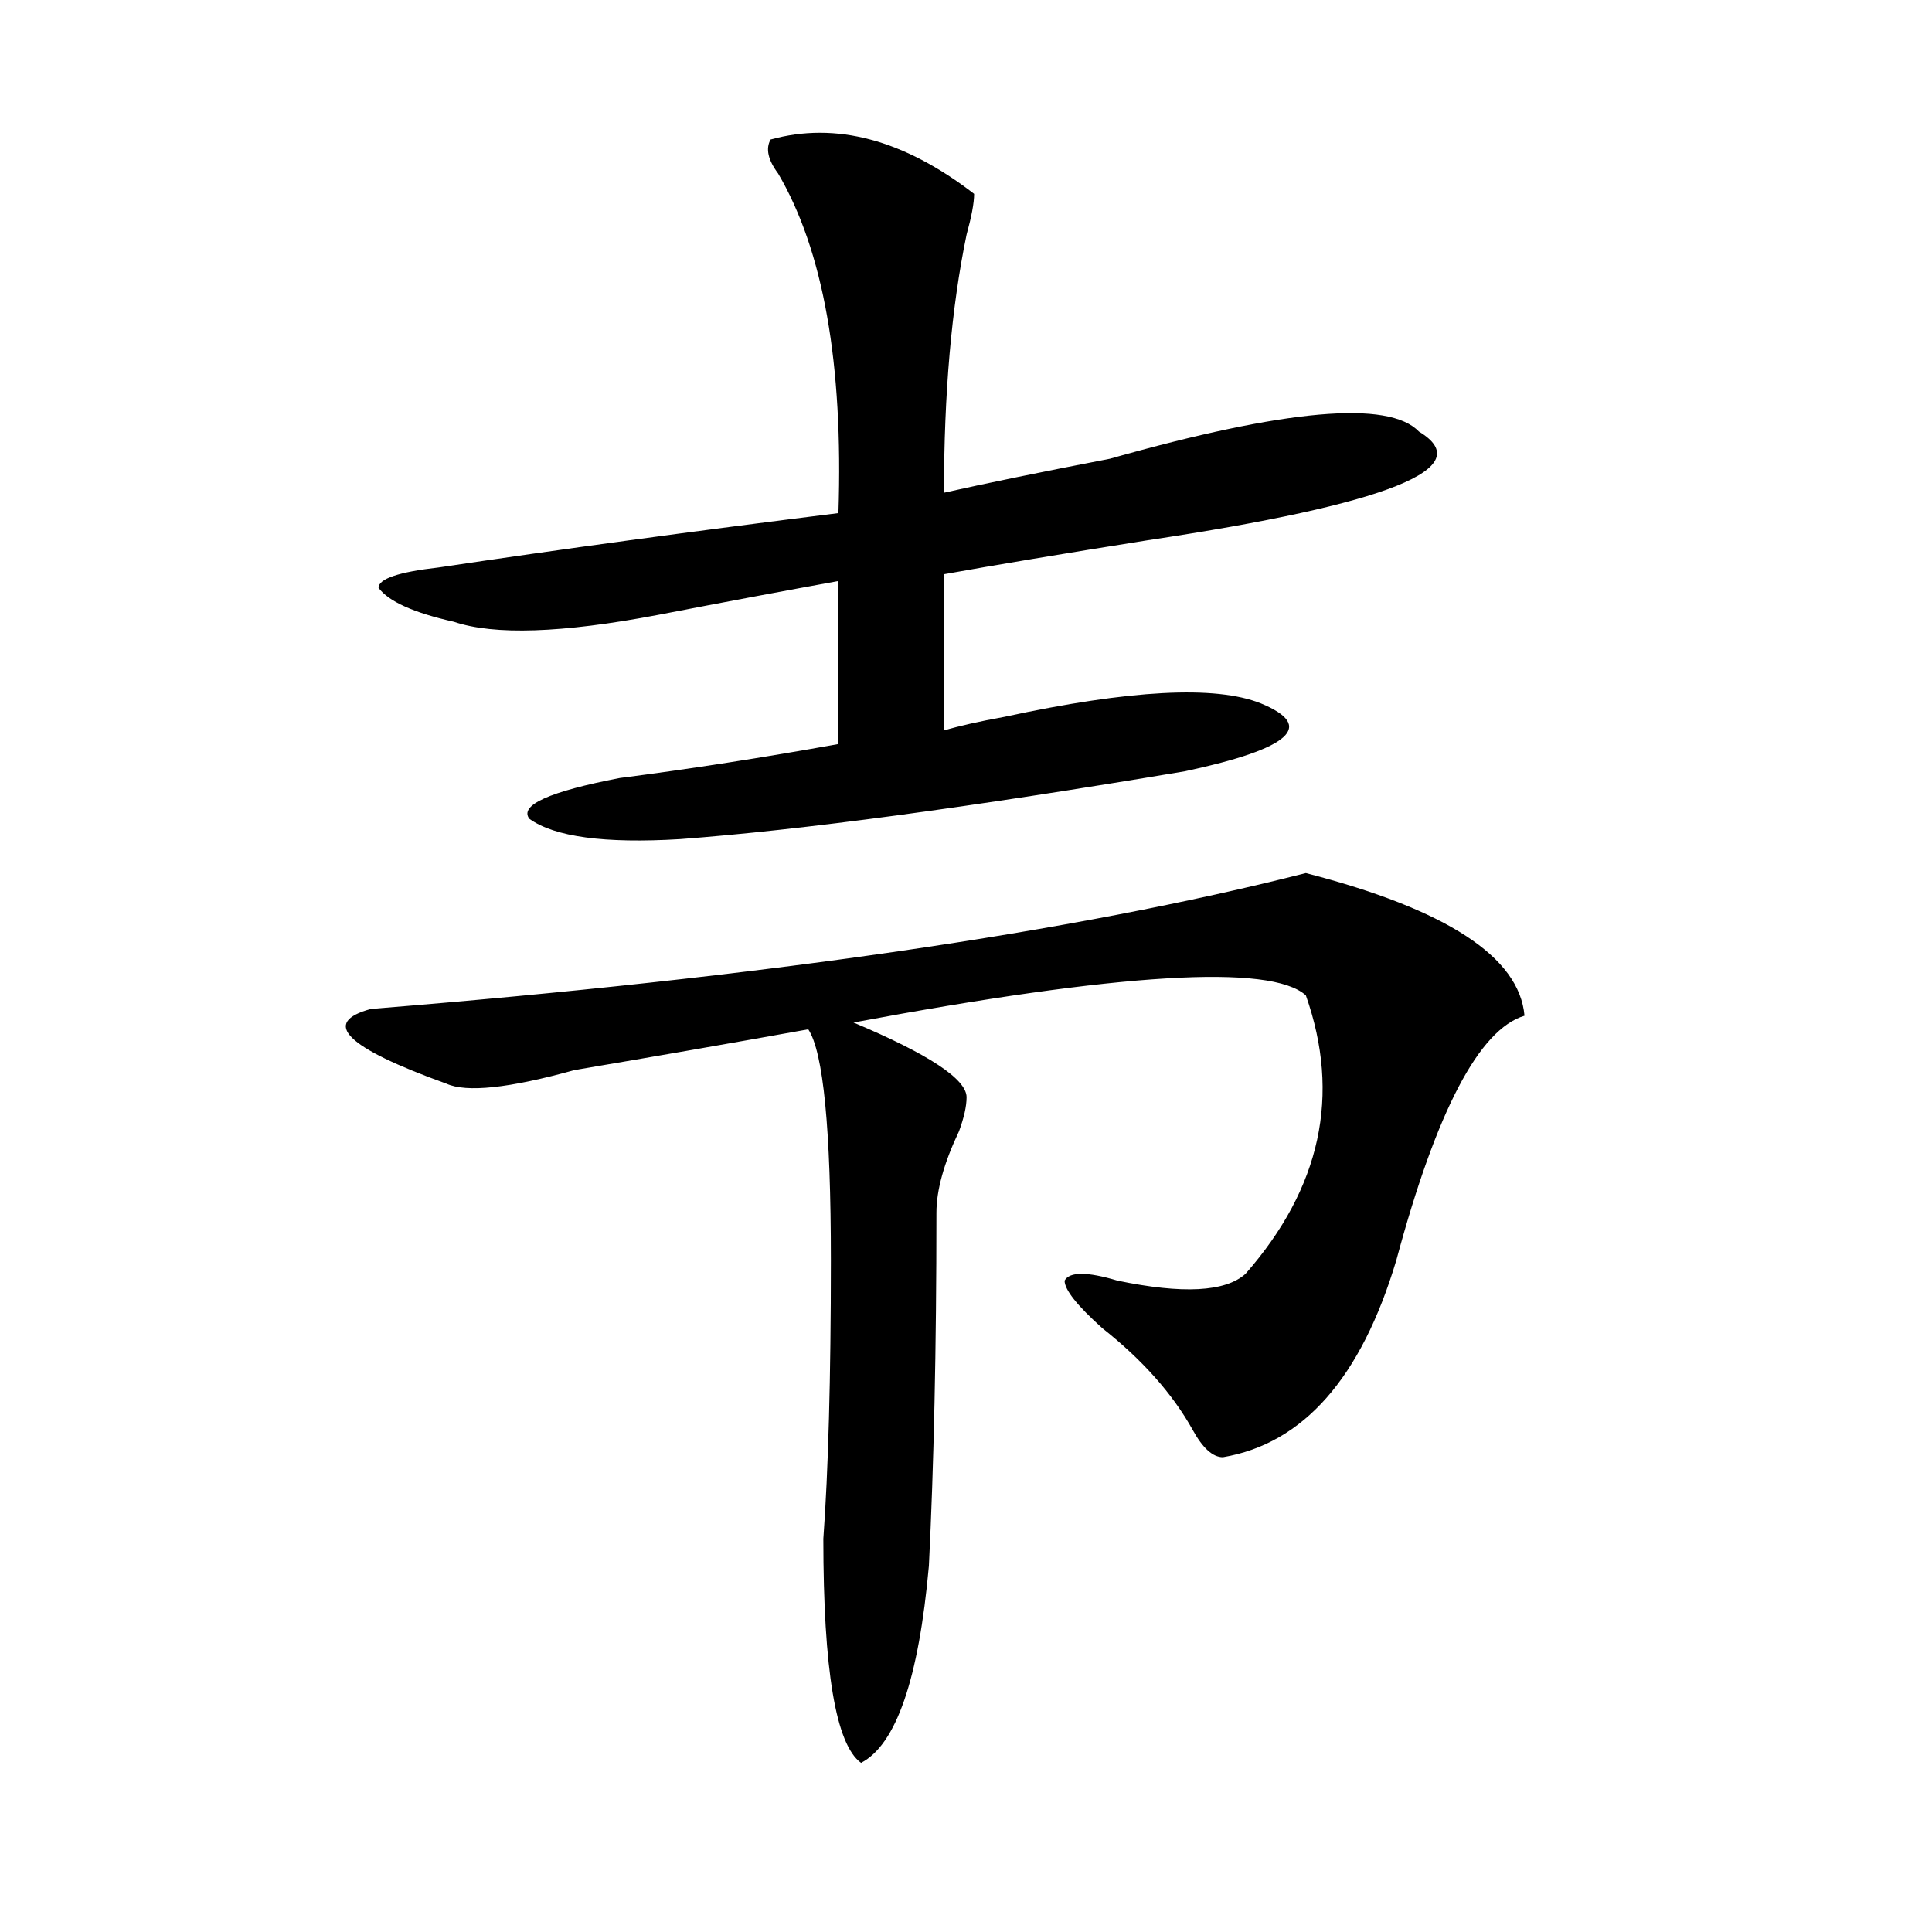
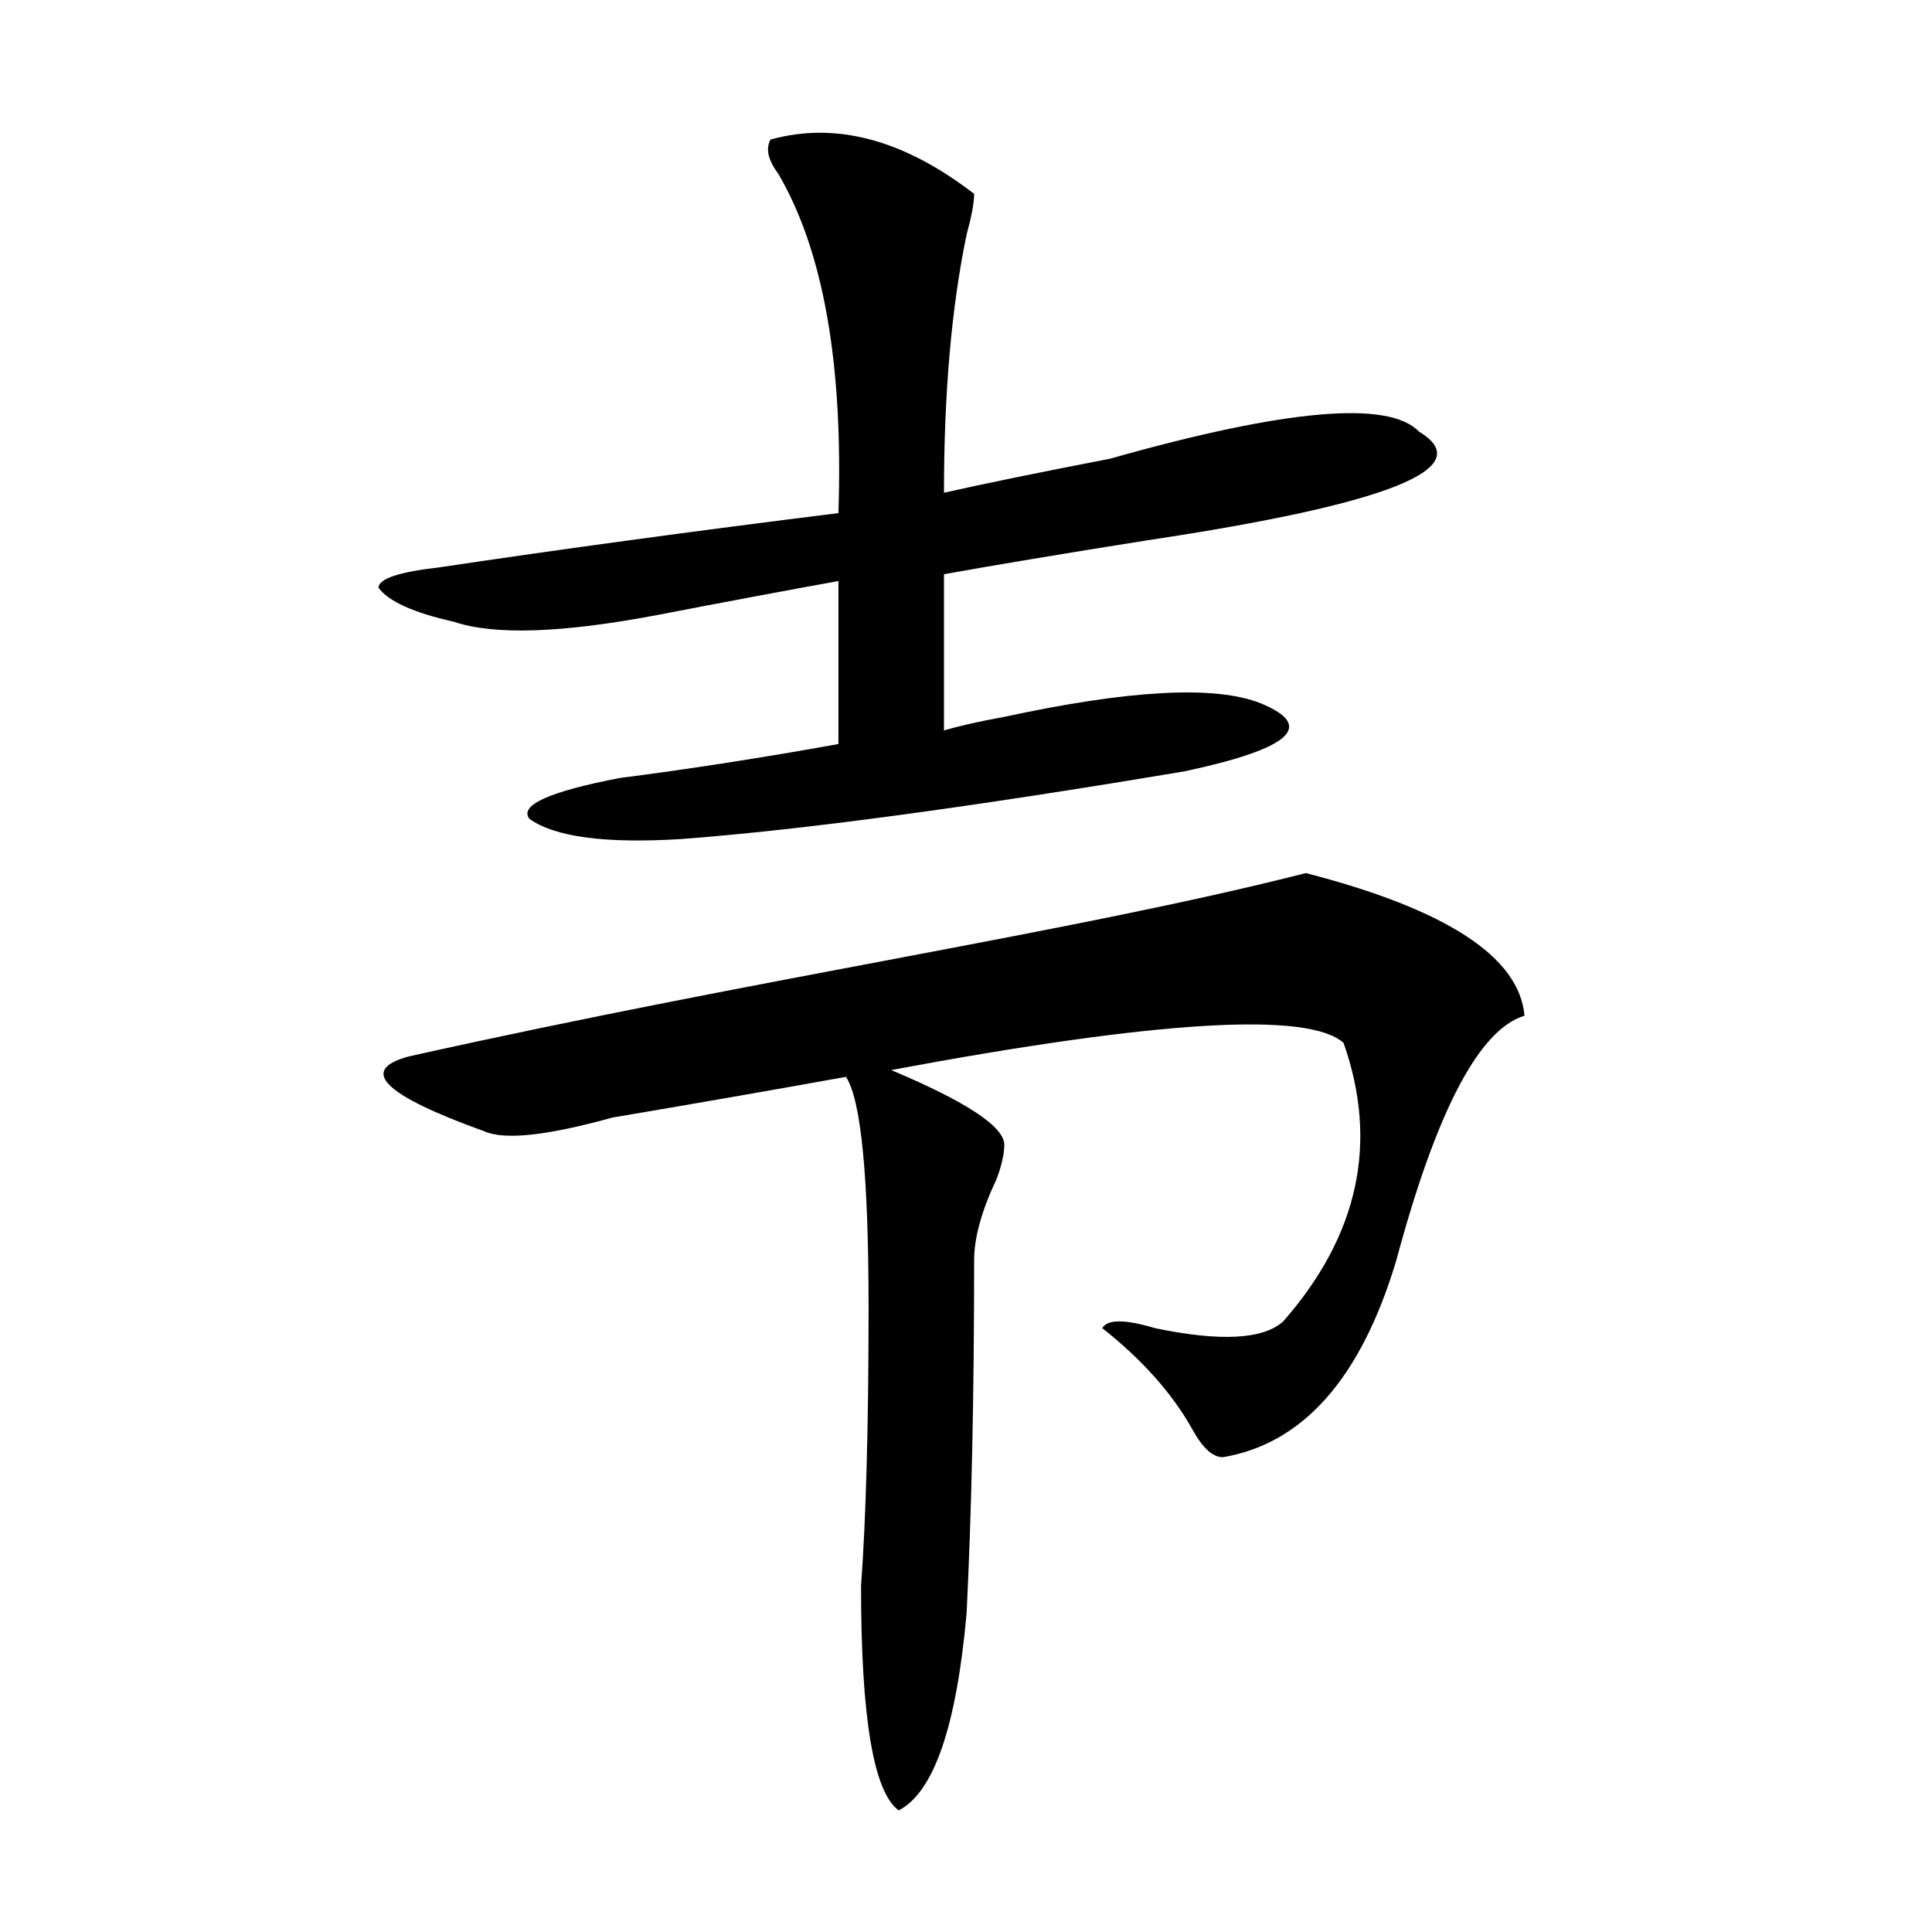
<svg xmlns="http://www.w3.org/2000/svg" version="1.1" id="图层_1" x="0px" y="0px" width="1000px" height="1000px" viewBox="0 0 1000 1000" enable-background="new 0 0 1000 1000" xml:space="preserve">
-   <path d="M675.91,451.906c72.803,18.787,110.546,43.396,113.168,73.828c-23.414,7.031-45.548,49.219-66.34,126.563  c-18.231,60.975-48.17,94.922-89.754,101.953c-5.244,0-10.427-4.669-15.609-14.063c-10.427-18.731-26.036-36.31-46.828-52.734  c-13.049-11.7-19.512-19.885-19.512-24.609c2.561-4.669,11.707-4.669,27.316,0c33.779,7.031,55.913,5.878,66.34-3.516  c39.023-44.494,49.389-92.56,31.219-144.141c-18.231-16.369-96.278-11.7-234.141,14.063c39.023,16.425,58.535,29.334,58.535,38.672  c0,4.725-1.342,10.547-3.902,17.578c-7.805,16.425-11.707,30.487-11.707,42.188c0,70.313-1.342,131.287-3.902,182.813  c-5.244,58.557-16.951,92.56-35.121,101.953c-13.049-9.394-19.512-48.065-19.512-116.016c2.561-35.156,3.902-83.166,3.902-144.141  c0-67.95-3.902-107.775-11.707-119.531c-39.023,7.031-79.389,14.063-120.973,21.094c-33.841,9.394-55.975,11.756-66.34,7.031  c-52.072-18.731-65.06-31.641-39.023-38.672C394.941,505.85,556.218,482.394,675.91,451.906z M504.207,100.344  c0,4.725-1.342,11.756-3.902,21.094c-7.805,37.519-11.707,82.068-11.707,133.594c20.792-4.669,49.389-10.547,85.852-17.578  c91.034-25.763,144.387-30.432,159.996-14.063c31.219,18.787-15.609,37.519-140.484,56.25  c-44.268,7.031-79.389,12.909-105.363,17.578v80.859c7.805-2.307,18.17-4.669,31.219-7.031  c64.998-14.063,109.266-16.369,132.68-7.031c28.597,11.756,15.609,23.456-39.023,35.156  c-111.888,18.787-199.02,30.487-261.457,35.156c-39.023,2.362-65.06-1.153-78.047-10.547c-5.244-7.031,10.365-14.063,46.828-21.094  c36.401-4.669,74.145-10.547,113.168-17.578v-84.375c-26.036,4.725-57.255,10.547-93.656,17.578  c-49.45,9.394-84.571,10.547-105.363,3.516c-20.854-4.669-33.841-10.547-39.023-17.578c0-4.669,10.365-8.185,31.219-10.547  c62.438-9.338,131.338-18.731,206.824-28.125c2.561-77.344-7.805-135.9-31.219-175.781c-5.244-7.031-6.524-12.854-3.902-17.578  C432.623,62.881,467.744,72.219,504.207,100.344z" />
+   <path d="M675.91,451.906c72.803,18.787,110.546,43.396,113.168,73.828c-23.414,7.031-45.548,49.219-66.34,126.563  c-18.231,60.975-48.17,94.922-89.754,101.953c-5.244,0-10.427-4.669-15.609-14.063c-10.427-18.731-26.036-36.31-46.828-52.734  c2.561-4.669,11.707-4.669,27.316,0c33.779,7.031,55.913,5.878,66.34-3.516  c39.023-44.494,49.389-92.56,31.219-144.141c-18.231-16.369-96.278-11.7-234.141,14.063c39.023,16.425,58.535,29.334,58.535,38.672  c0,4.725-1.342,10.547-3.902,17.578c-7.805,16.425-11.707,30.487-11.707,42.188c0,70.313-1.342,131.287-3.902,182.813  c-5.244,58.557-16.951,92.56-35.121,101.953c-13.049-9.394-19.512-48.065-19.512-116.016c2.561-35.156,3.902-83.166,3.902-144.141  c0-67.95-3.902-107.775-11.707-119.531c-39.023,7.031-79.389,14.063-120.973,21.094c-33.841,9.394-55.975,11.756-66.34,7.031  c-52.072-18.731-65.06-31.641-39.023-38.672C394.941,505.85,556.218,482.394,675.91,451.906z M504.207,100.344  c0,4.725-1.342,11.756-3.902,21.094c-7.805,37.519-11.707,82.068-11.707,133.594c20.792-4.669,49.389-10.547,85.852-17.578  c91.034-25.763,144.387-30.432,159.996-14.063c31.219,18.787-15.609,37.519-140.484,56.25  c-44.268,7.031-79.389,12.909-105.363,17.578v80.859c7.805-2.307,18.17-4.669,31.219-7.031  c64.998-14.063,109.266-16.369,132.68-7.031c28.597,11.756,15.609,23.456-39.023,35.156  c-111.888,18.787-199.02,30.487-261.457,35.156c-39.023,2.362-65.06-1.153-78.047-10.547c-5.244-7.031,10.365-14.063,46.828-21.094  c36.401-4.669,74.145-10.547,113.168-17.578v-84.375c-26.036,4.725-57.255,10.547-93.656,17.578  c-49.45,9.394-84.571,10.547-105.363,3.516c-20.854-4.669-33.841-10.547-39.023-17.578c0-4.669,10.365-8.185,31.219-10.547  c62.438-9.338,131.338-18.731,206.824-28.125c2.561-77.344-7.805-135.9-31.219-175.781c-5.244-7.031-6.524-12.854-3.902-17.578  C432.623,62.881,467.744,72.219,504.207,100.344z" />
</svg>